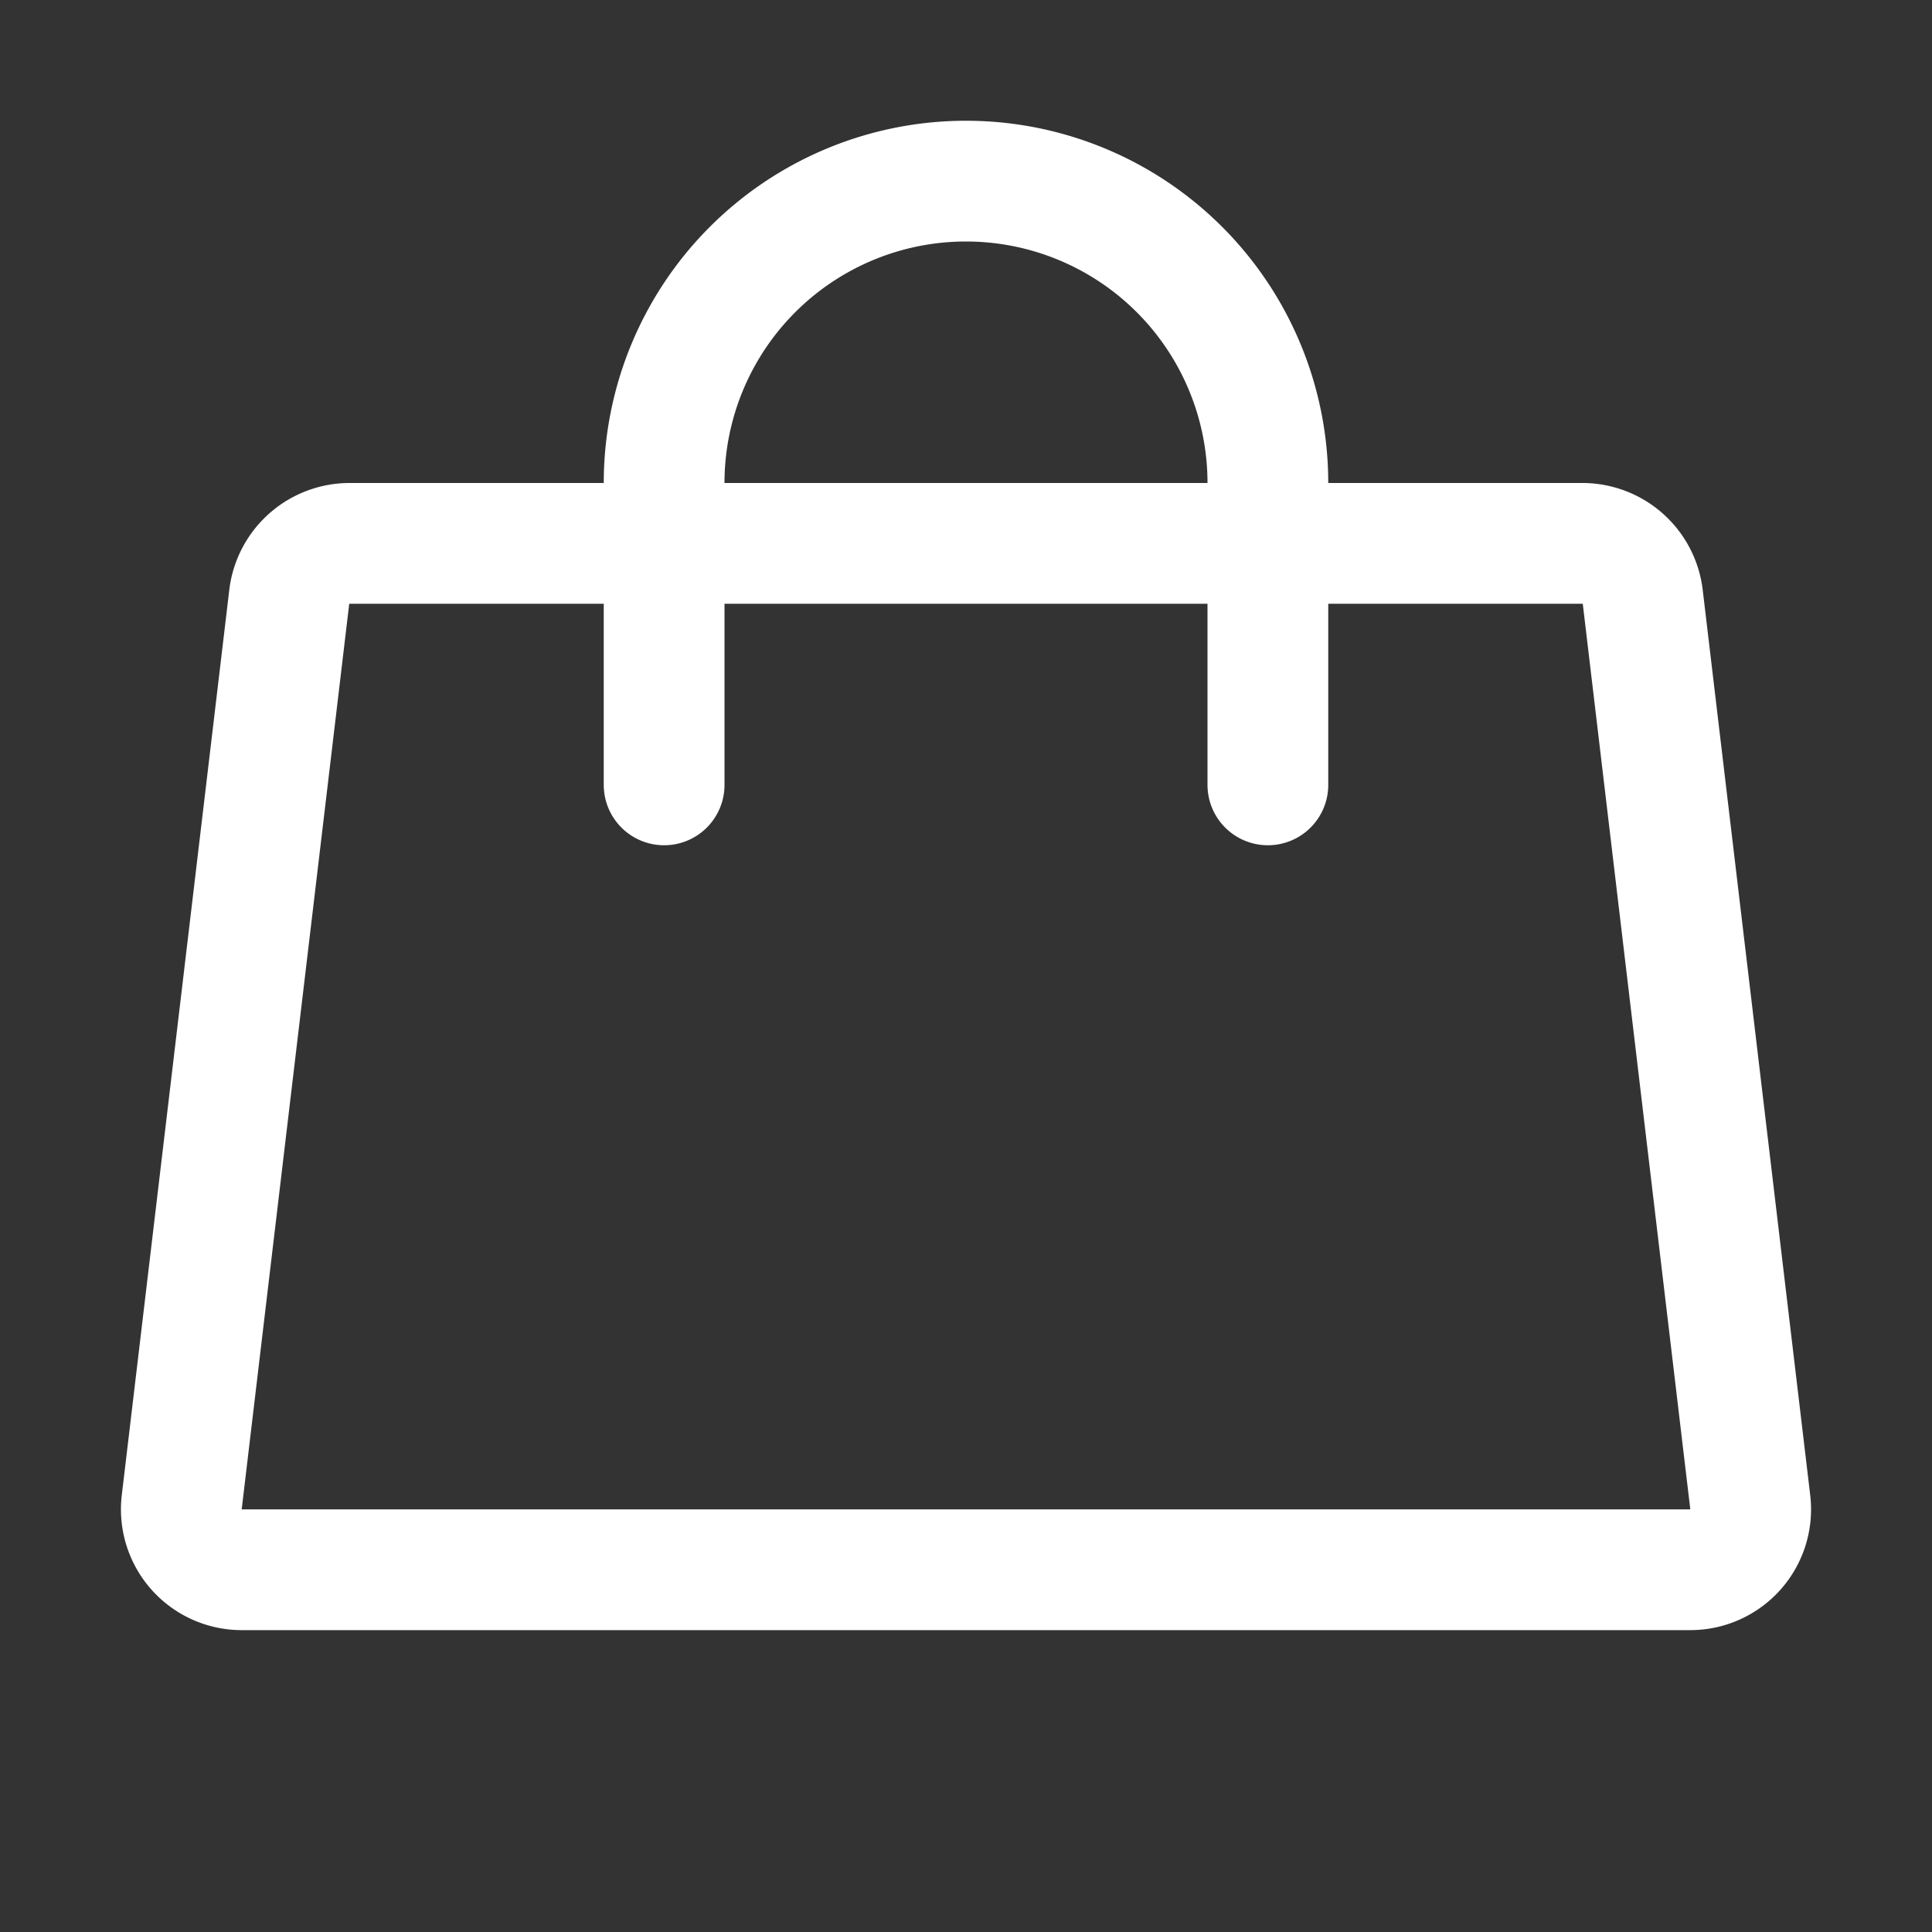
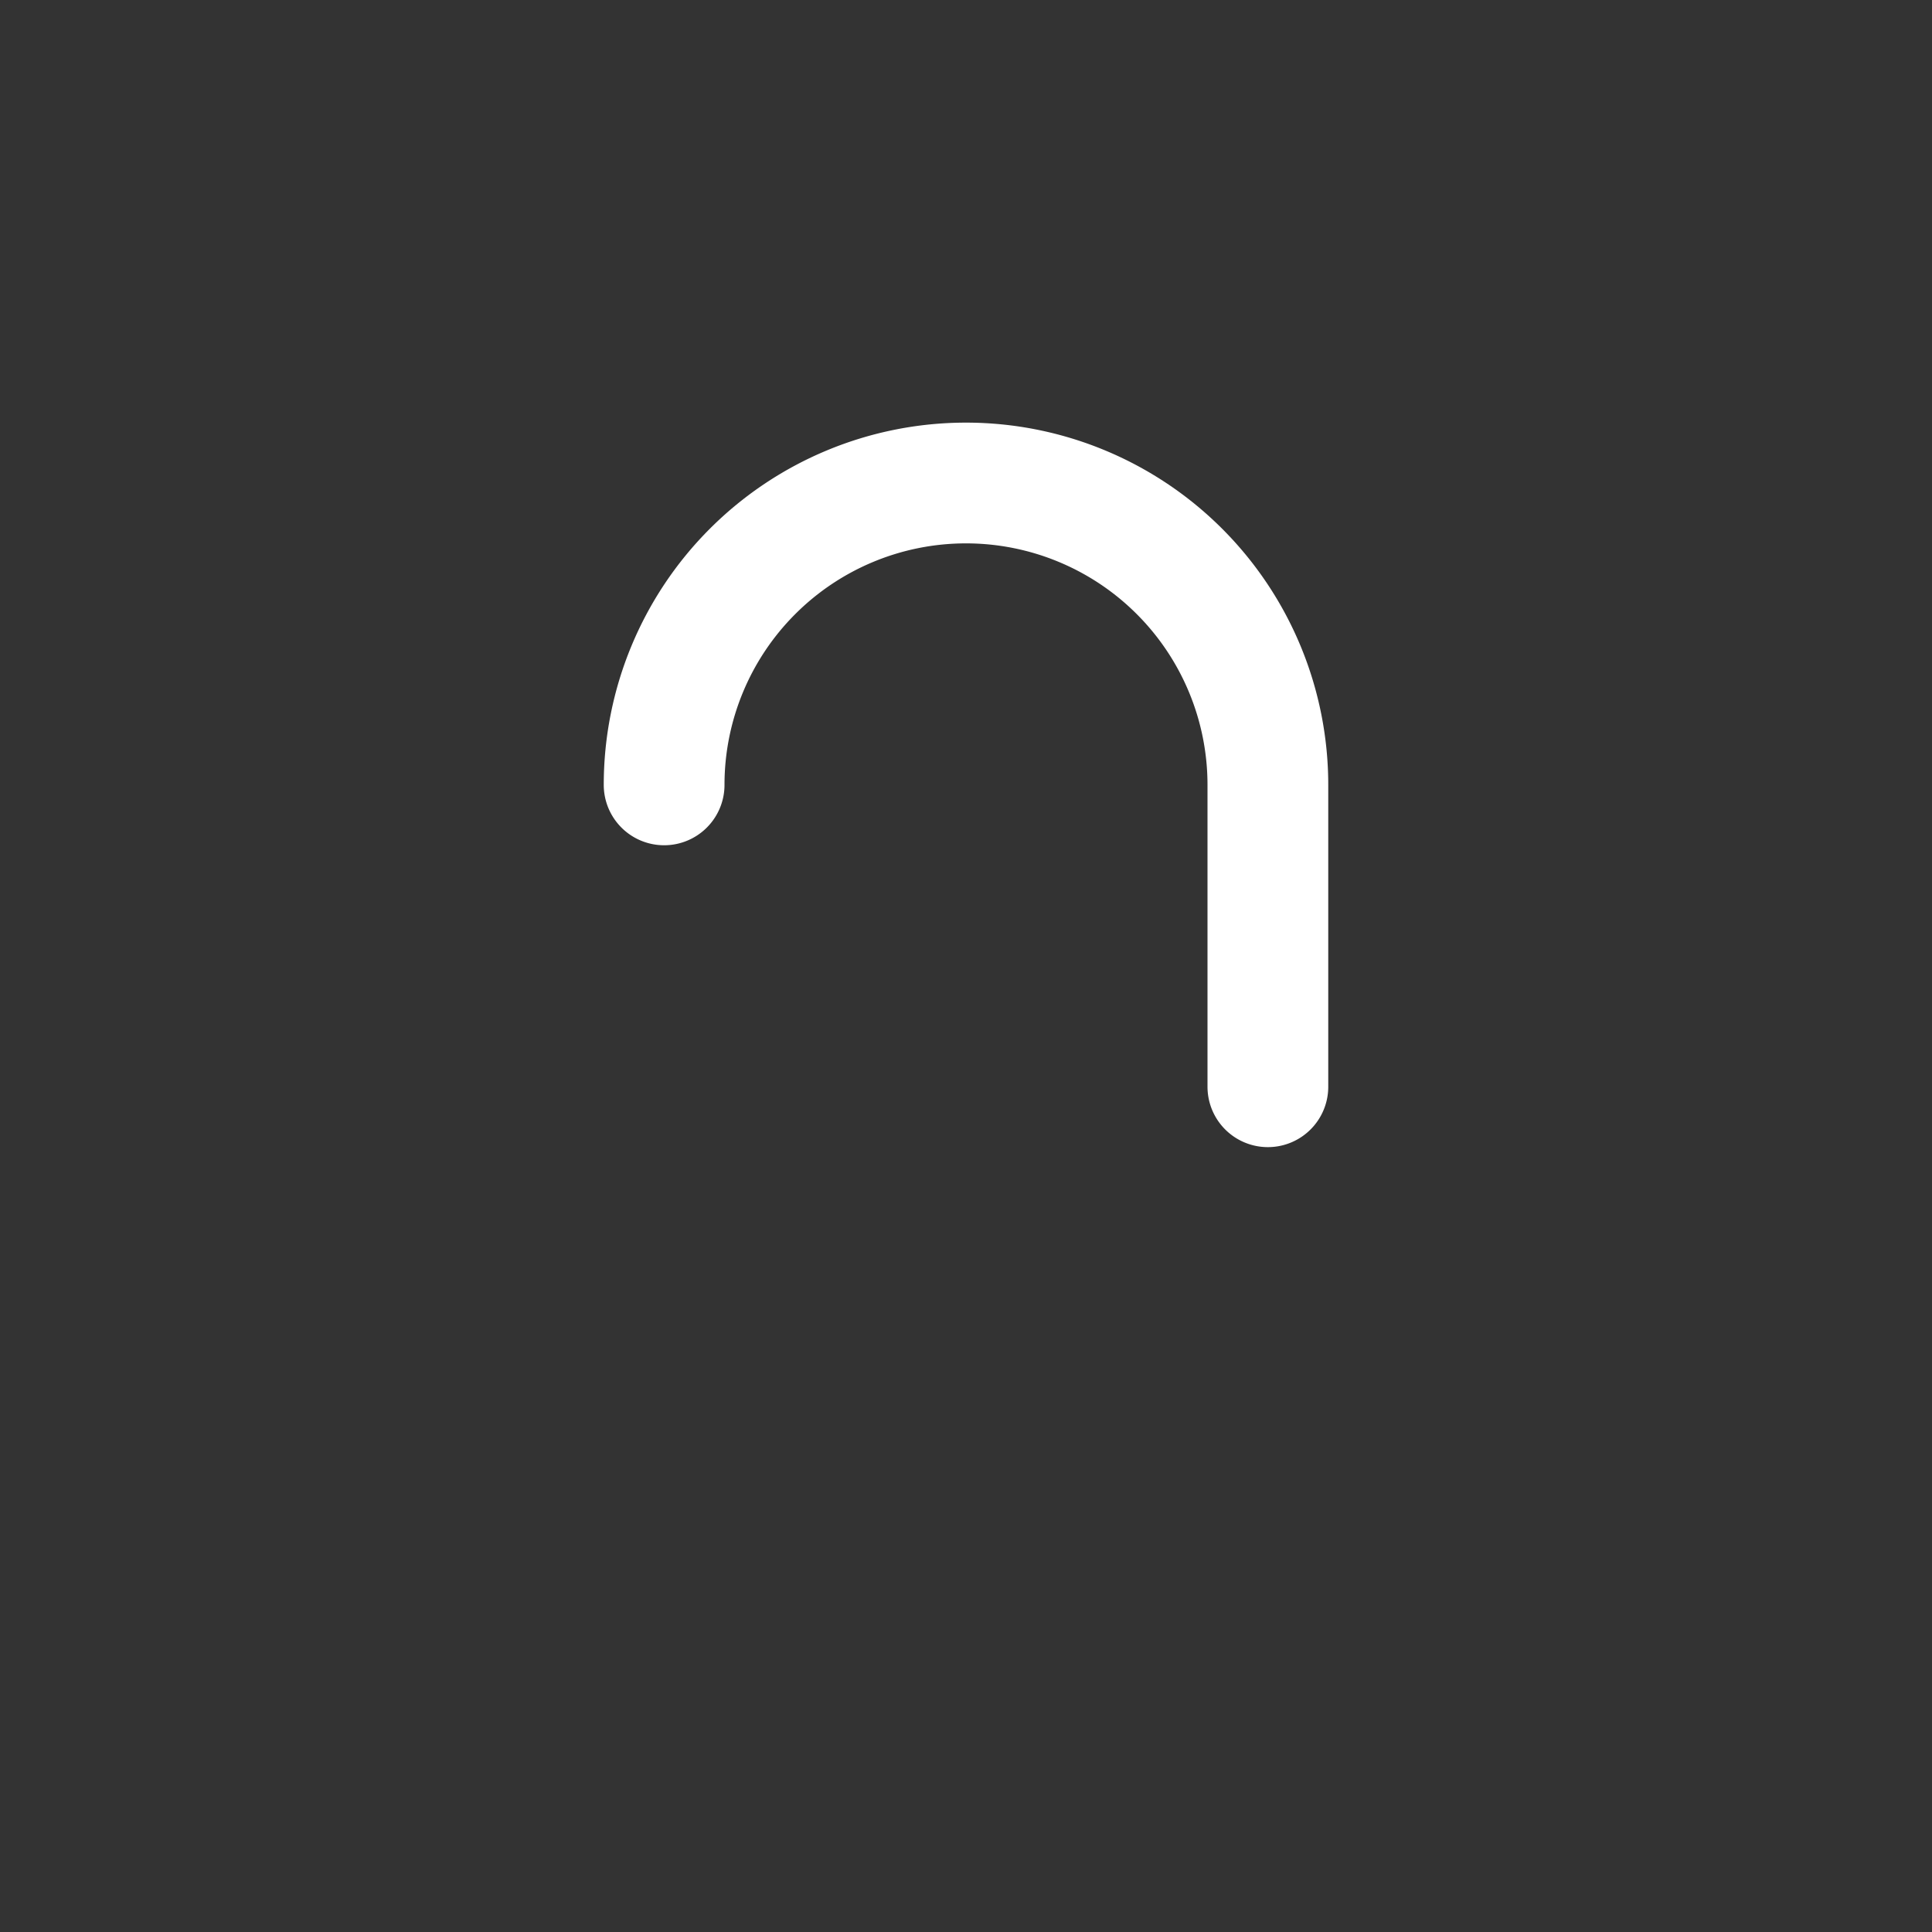
<svg xmlns="http://www.w3.org/2000/svg" fill="#ffffff" width="16" height="16" viewBox="0 0 256 256">
  <rect x="0" y="0" width="256" height="256" fill="#333333" stroke="none" />
  <rect width="256" height="256" fill="none" />
-   <path d="M209.67,72H46.33a8.06,8.06,0,0,0-8,7.07l-14.25,120a8,8,0,0,0,8,8.93H223.92a8,8,0,0,0,8-8.93l-14.25-120A8.06,8.06,0,0,0,209.67,72Z" fill="none" stroke="#ffffff" stroke-linecap="round" stroke-linejoin="round" stroke-width="16" />
-   <path d="M88,104V64a40,40,0,0,1,80,0v40" fill="none" stroke="#ffffff" stroke-linecap="round" stroke-linejoin="round" stroke-width="16" />
+   <path d="M88,104a40,40,0,0,1,80,0v40" fill="none" stroke="#ffffff" stroke-linecap="round" stroke-linejoin="round" stroke-width="16" />
</svg>